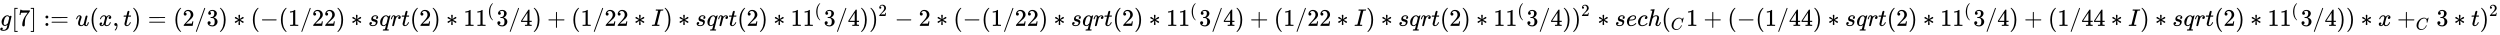
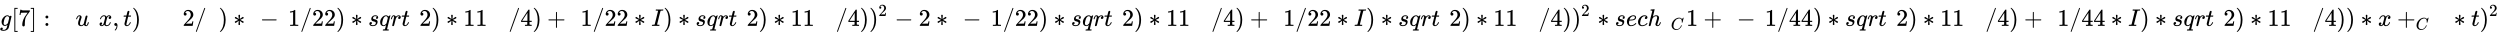
<svg xmlns="http://www.w3.org/2000/svg" xmlns:xlink="http://www.w3.org/1999/xlink" width="241.878ex" height="3.343ex" style="vertical-align: -0.838ex;" viewBox="0 -1078.4 104141.6 1439.2" role="img" focusable="false" aria-labelledby="MathJax-SVG-1-Title">
  <title id="MathJax-SVG-1-Title">{\displaystyle g[7]:={u(x,t)=(2/3)*(-(1/22)*sqrt(2)*11^{(}3/4)+(1/22*I)*sqrt(2)*11^{(}3/4))^{2}-2*(-(1/22)*sqrt(2)*11^{(}3/4)+(1/22*I)*sqrt(2)*11^{(}3/4))^{2}*sech(_{C}1+(-(1/44)*sqrt(2)*11^{(}3/4)+(1/44*I)*sqrt(2)*11^{(}3/4))*x+_{C}3*t)^{2}}}</title>
  <defs aria-hidden="true">
    <path stroke-width="1" id="E1-MJMATHI-67" d="M311 43Q296 30 267 15T206 0Q143 0 105 45T66 160Q66 265 143 353T314 442Q361 442 401 394L404 398Q406 401 409 404T418 412T431 419T447 422Q461 422 470 413T480 394Q480 379 423 152T363 -80Q345 -134 286 -169T151 -205Q10 -205 10 -137Q10 -111 28 -91T74 -71Q89 -71 102 -80T116 -111Q116 -121 114 -130T107 -144T99 -154T92 -162L90 -164H91Q101 -167 151 -167Q189 -167 211 -155Q234 -144 254 -122T282 -75Q288 -56 298 -13Q311 35 311 43ZM384 328L380 339Q377 350 375 354T369 368T359 382T346 393T328 402T306 405Q262 405 221 352Q191 313 171 233T151 117Q151 38 213 38Q269 38 323 108L331 118L384 328Z" />
    <path stroke-width="1" id="E1-MJMAIN-5B" d="M118 -250V750H255V710H158V-210H255V-250H118Z" />
    <path stroke-width="1" id="E1-MJMAIN-37" d="M55 458Q56 460 72 567L88 674Q88 676 108 676H128V672Q128 662 143 655T195 646T364 644H485V605L417 512Q408 500 387 472T360 435T339 403T319 367T305 330T292 284T284 230T278 162T275 80Q275 66 275 52T274 28V19Q270 2 255 -10T221 -22Q210 -22 200 -19T179 0T168 40Q168 198 265 368Q285 400 349 489L395 552H302Q128 552 119 546Q113 543 108 522T98 479L95 458V455H55V458Z" />
    <path stroke-width="1" id="E1-MJMAIN-5D" d="M22 710V750H159V-250H22V-210H119V710H22Z" />
    <path stroke-width="1" id="E1-MJMAIN-3A" d="M78 370Q78 394 95 412T138 430Q162 430 180 414T199 371Q199 346 182 328T139 310T96 327T78 370ZM78 60Q78 84 95 102T138 120Q162 120 180 104T199 61Q199 36 182 18T139 0T96 17T78 60Z" />
-     <path stroke-width="1" id="E1-MJMAIN-3D" d="M56 347Q56 360 70 367H707Q722 359 722 347Q722 336 708 328L390 327H72Q56 332 56 347ZM56 153Q56 168 72 173H708Q722 163 722 153Q722 140 707 133H70Q56 140 56 153Z" />
    <path stroke-width="1" id="E1-MJMATHI-75" d="M21 287Q21 295 30 318T55 370T99 420T158 442Q204 442 227 417T250 358Q250 340 216 246T182 105Q182 62 196 45T238 27T291 44T328 78L339 95Q341 99 377 247Q407 367 413 387T427 416Q444 431 463 431Q480 431 488 421T496 402L420 84Q419 79 419 68Q419 43 426 35T447 26Q469 29 482 57T512 145Q514 153 532 153Q551 153 551 144Q550 139 549 130T540 98T523 55T498 17T462 -8Q454 -10 438 -10Q372 -10 347 46Q345 45 336 36T318 21T296 6T267 -6T233 -11Q189 -11 155 7Q103 38 103 113Q103 170 138 262T173 379Q173 380 173 381Q173 390 173 393T169 400T158 404H154Q131 404 112 385T82 344T65 302T57 280Q55 278 41 278H27Q21 284 21 287Z" />
-     <path stroke-width="1" id="E1-MJMAIN-28" d="M94 250Q94 319 104 381T127 488T164 576T202 643T244 695T277 729T302 750H315H319Q333 750 333 741Q333 738 316 720T275 667T226 581T184 443T167 250T184 58T225 -81T274 -167T316 -220T333 -241Q333 -250 318 -250H315H302L274 -226Q180 -141 137 -14T94 250Z" />
    <path stroke-width="1" id="E1-MJMATHI-78" d="M52 289Q59 331 106 386T222 442Q257 442 286 424T329 379Q371 442 430 442Q467 442 494 420T522 361Q522 332 508 314T481 292T458 288Q439 288 427 299T415 328Q415 374 465 391Q454 404 425 404Q412 404 406 402Q368 386 350 336Q290 115 290 78Q290 50 306 38T341 26Q378 26 414 59T463 140Q466 150 469 151T485 153H489Q504 153 504 145Q504 144 502 134Q486 77 440 33T333 -11Q263 -11 227 52Q186 -10 133 -10H127Q78 -10 57 16T35 71Q35 103 54 123T99 143Q142 143 142 101Q142 81 130 66T107 46T94 41L91 40Q91 39 97 36T113 29T132 26Q168 26 194 71Q203 87 217 139T245 247T261 313Q266 340 266 352Q266 380 251 392T217 404Q177 404 142 372T93 290Q91 281 88 280T72 278H58Q52 284 52 289Z" />
    <path stroke-width="1" id="E1-MJMAIN-2C" d="M78 35T78 60T94 103T137 121Q165 121 187 96T210 8Q210 -27 201 -60T180 -117T154 -158T130 -185T117 -194Q113 -194 104 -185T95 -172Q95 -168 106 -156T131 -126T157 -76T173 -3V9L172 8Q170 7 167 6T161 3T152 1T140 0Q113 0 96 17Z" />
    <path stroke-width="1" id="E1-MJMATHI-74" d="M26 385Q19 392 19 395Q19 399 22 411T27 425Q29 430 36 430T87 431H140L159 511Q162 522 166 540T173 566T179 586T187 603T197 615T211 624T229 626Q247 625 254 615T261 596Q261 589 252 549T232 470L222 433Q222 431 272 431H323Q330 424 330 420Q330 398 317 385H210L174 240Q135 80 135 68Q135 26 162 26Q197 26 230 60T283 144Q285 150 288 151T303 153H307Q322 153 322 145Q322 142 319 133Q314 117 301 95T267 48T216 6T155 -11Q125 -11 98 4T59 56Q57 64 57 83V101L92 241Q127 382 128 383Q128 385 77 385H26Z" />
    <path stroke-width="1" id="E1-MJMAIN-29" d="M60 749L64 750Q69 750 74 750H86L114 726Q208 641 251 514T294 250Q294 182 284 119T261 12T224 -76T186 -143T145 -194T113 -227T90 -246Q87 -249 86 -250H74Q66 -250 63 -250T58 -247T55 -238Q56 -237 66 -225Q221 -64 221 250T66 725Q56 737 55 738Q55 746 60 749Z" />
    <path stroke-width="1" id="E1-MJMAIN-32" d="M109 429Q82 429 66 447T50 491Q50 562 103 614T235 666Q326 666 387 610T449 465Q449 422 429 383T381 315T301 241Q265 210 201 149L142 93L218 92Q375 92 385 97Q392 99 409 186V189H449V186Q448 183 436 95T421 3V0H50V19V31Q50 38 56 46T86 81Q115 113 136 137Q145 147 170 174T204 211T233 244T261 278T284 308T305 340T320 369T333 401T340 431T343 464Q343 527 309 573T212 619Q179 619 154 602T119 569T109 550Q109 549 114 549Q132 549 151 535T170 489Q170 464 154 447T109 429Z" />
    <path stroke-width="1" id="E1-MJMAIN-2F" d="M423 750Q432 750 438 744T444 730Q444 725 271 248T92 -240Q85 -250 75 -250Q68 -250 62 -245T56 -231Q56 -221 230 257T407 740Q411 750 423 750Z" />
-     <path stroke-width="1" id="E1-MJMAIN-33" d="M127 463Q100 463 85 480T69 524Q69 579 117 622T233 665Q268 665 277 664Q351 652 390 611T430 522Q430 470 396 421T302 350L299 348Q299 347 308 345T337 336T375 315Q457 262 457 175Q457 96 395 37T238 -22Q158 -22 100 21T42 130Q42 158 60 175T105 193Q133 193 151 175T169 130Q169 119 166 110T159 94T148 82T136 74T126 70T118 67L114 66Q165 21 238 21Q293 21 321 74Q338 107 338 175V195Q338 290 274 322Q259 328 213 329L171 330L168 332Q166 335 166 348Q166 366 174 366Q202 366 232 371Q266 376 294 413T322 525V533Q322 590 287 612Q265 626 240 626Q208 626 181 615T143 592T132 580H135Q138 579 143 578T153 573T165 566T175 555T183 540T186 520Q186 498 172 481T127 463Z" />
    <path stroke-width="1" id="E1-MJMAIN-2217" d="M229 286Q216 420 216 436Q216 454 240 464Q241 464 245 464T251 465Q263 464 273 456T283 436Q283 419 277 356T270 286L328 328Q384 369 389 372T399 375Q412 375 423 365T435 338Q435 325 425 315Q420 312 357 282T289 250L355 219L425 184Q434 175 434 161Q434 146 425 136T401 125Q393 125 383 131T328 171L270 213Q283 79 283 63Q283 53 276 44T250 35Q231 35 224 44T216 63Q216 80 222 143T229 213L171 171Q115 130 110 127Q106 124 100 124Q87 124 76 134T64 161Q64 166 64 169T67 175T72 181T81 188T94 195T113 204T138 215T170 230T210 250L74 315Q65 324 65 338Q65 353 74 363T98 374Q106 374 116 368T171 328L229 286Z" />
    <path stroke-width="1" id="E1-MJMAIN-2212" d="M84 237T84 250T98 270H679Q694 262 694 250T679 230H98Q84 237 84 250Z" />
    <path stroke-width="1" id="E1-MJMAIN-31" d="M213 578L200 573Q186 568 160 563T102 556H83V602H102Q149 604 189 617T245 641T273 663Q275 666 285 666Q294 666 302 660V361L303 61Q310 54 315 52T339 48T401 46H427V0H416Q395 3 257 3Q121 3 100 0H88V46H114Q136 46 152 46T177 47T193 50T201 52T207 57T213 61V578Z" />
    <path stroke-width="1" id="E1-MJMATHI-73" d="M131 289Q131 321 147 354T203 415T300 442Q362 442 390 415T419 355Q419 323 402 308T364 292Q351 292 340 300T328 326Q328 342 337 354T354 372T367 378Q368 378 368 379Q368 382 361 388T336 399T297 405Q249 405 227 379T204 326Q204 301 223 291T278 274T330 259Q396 230 396 163Q396 135 385 107T352 51T289 7T195 -10Q118 -10 86 19T53 87Q53 126 74 143T118 160Q133 160 146 151T160 120Q160 94 142 76T111 58Q109 57 108 57T107 55Q108 52 115 47T146 34T201 27Q237 27 263 38T301 66T318 97T323 122Q323 150 302 164T254 181T195 196T148 231Q131 256 131 289Z" />
    <path stroke-width="1" id="E1-MJMATHI-71" d="M33 157Q33 258 109 349T280 441Q340 441 372 389Q373 390 377 395T388 406T404 418Q438 442 450 442Q454 442 457 439T460 434Q460 425 391 149Q320 -135 320 -139Q320 -147 365 -148H390Q396 -156 396 -157T393 -175Q389 -188 383 -194H370Q339 -192 262 -192Q234 -192 211 -192T174 -192T157 -193Q143 -193 143 -185Q143 -182 145 -170Q149 -154 152 -151T172 -148Q220 -148 230 -141Q238 -136 258 -53T279 32Q279 33 272 29Q224 -10 172 -10Q117 -10 75 30T33 157ZM352 326Q329 405 277 405Q242 405 210 374T160 293Q131 214 119 129Q119 126 119 118T118 106Q118 61 136 44T179 26Q233 26 290 98L298 109L352 326Z" />
    <path stroke-width="1" id="E1-MJMATHI-72" d="M21 287Q22 290 23 295T28 317T38 348T53 381T73 411T99 433T132 442Q161 442 183 430T214 408T225 388Q227 382 228 382T236 389Q284 441 347 441H350Q398 441 422 400Q430 381 430 363Q430 333 417 315T391 292T366 288Q346 288 334 299T322 328Q322 376 378 392Q356 405 342 405Q286 405 239 331Q229 315 224 298T190 165Q156 25 151 16Q138 -11 108 -11Q95 -11 87 -5T76 7T74 17Q74 30 114 189T154 366Q154 405 128 405Q107 405 92 377T68 316T57 280Q55 278 41 278H27Q21 284 21 287Z" />
    <path stroke-width="1" id="E1-MJMAIN-34" d="M462 0Q444 3 333 3Q217 3 199 0H190V46H221Q241 46 248 46T265 48T279 53T286 61Q287 63 287 115V165H28V211L179 442Q332 674 334 675Q336 677 355 677H373L379 671V211H471V165H379V114Q379 73 379 66T385 54Q393 47 442 46H471V0H462ZM293 211V545L74 212L183 211H293Z" />
    <path stroke-width="1" id="E1-MJMAIN-2B" d="M56 237T56 250T70 270H369V420L370 570Q380 583 389 583Q402 583 409 568V270H707Q722 262 722 250T707 230H409V-68Q401 -82 391 -82H389H387Q375 -82 369 -68V230H70Q56 237 56 250Z" />
    <path stroke-width="1" id="E1-MJMATHI-49" d="M43 1Q26 1 26 10Q26 12 29 24Q34 43 39 45Q42 46 54 46H60Q120 46 136 53Q137 53 138 54Q143 56 149 77T198 273Q210 318 216 344Q286 624 286 626Q284 630 284 631Q274 637 213 637H193Q184 643 189 662Q193 677 195 680T209 683H213Q285 681 359 681Q481 681 487 683H497Q504 676 504 672T501 655T494 639Q491 637 471 637Q440 637 407 634Q393 631 388 623Q381 609 337 432Q326 385 315 341Q245 65 245 59Q245 52 255 50T307 46H339Q345 38 345 37T342 19Q338 6 332 0H316Q279 2 179 2Q143 2 113 2T65 2T43 1Z" />
    <path stroke-width="1" id="E1-MJMATHI-65" d="M39 168Q39 225 58 272T107 350T174 402T244 433T307 442H310Q355 442 388 420T421 355Q421 265 310 237Q261 224 176 223Q139 223 138 221Q138 219 132 186T125 128Q125 81 146 54T209 26T302 45T394 111Q403 121 406 121Q410 121 419 112T429 98T420 82T390 55T344 24T281 -1T205 -11Q126 -11 83 42T39 168ZM373 353Q367 405 305 405Q272 405 244 391T199 357T170 316T154 280T149 261Q149 260 169 260Q282 260 327 284T373 353Z" />
    <path stroke-width="1" id="E1-MJMATHI-63" d="M34 159Q34 268 120 355T306 442Q362 442 394 418T427 355Q427 326 408 306T360 285Q341 285 330 295T319 325T330 359T352 380T366 386H367Q367 388 361 392T340 400T306 404Q276 404 249 390Q228 381 206 359Q162 315 142 235T121 119Q121 73 147 50Q169 26 205 26H209Q321 26 394 111Q403 121 406 121Q410 121 419 112T429 98T420 83T391 55T346 25T282 0T202 -11Q127 -11 81 37T34 159Z" />
    <path stroke-width="1" id="E1-MJMATHI-68" d="M137 683Q138 683 209 688T282 694Q294 694 294 685Q294 674 258 534Q220 386 220 383Q220 381 227 388Q288 442 357 442Q411 442 444 415T478 336Q478 285 440 178T402 50Q403 36 407 31T422 26Q450 26 474 56T513 138Q516 149 519 151T535 153Q555 153 555 145Q555 144 551 130Q535 71 500 33Q466 -10 419 -10H414Q367 -10 346 17T325 74Q325 90 361 192T398 345Q398 404 354 404H349Q266 404 205 306L198 293L164 158Q132 28 127 16Q114 -11 83 -11Q69 -11 59 -2T48 16Q48 30 121 320L195 616Q195 629 188 632T149 637H128Q122 643 122 645T124 664Q129 683 137 683Z" />
    <path stroke-width="1" id="E1-MJMATHI-43" d="M50 252Q50 367 117 473T286 641T490 704Q580 704 633 653Q642 643 648 636T656 626L657 623Q660 623 684 649Q691 655 699 663T715 679T725 690L740 705H746Q760 705 760 698Q760 694 728 561Q692 422 692 421Q690 416 687 415T669 413H653Q647 419 647 422Q647 423 648 429T650 449T651 481Q651 552 619 605T510 659Q484 659 454 652T382 628T299 572T226 479Q194 422 175 346T156 222Q156 108 232 58Q280 24 350 24Q441 24 512 92T606 240Q610 253 612 255T628 257Q648 257 648 248Q648 243 647 239Q618 132 523 55T319 -22Q206 -22 128 53T50 252Z" />
  </defs>
  <g stroke="currentColor" fill="currentColor" stroke-width="0" transform="matrix(1 0 0 -1 0 0)" aria-hidden="true">
    <use xlink:href="#E1-MJMATHI-67" x="0" y="0" />
    <use xlink:href="#E1-MJMAIN-5B" x="480" y="0" />
    <use xlink:href="#E1-MJMAIN-37" x="759" y="0" />
    <use xlink:href="#E1-MJMAIN-5D" x="1259" y="0" />
    <g transform="translate(1815,0)">
      <use xlink:href="#E1-MJMAIN-3A" />
      <use xlink:href="#E1-MJMAIN-3D" x="278" y="0" />
    </g>
    <g transform="translate(3150,0)">
      <use xlink:href="#E1-MJMATHI-75" x="0" y="0" />
      <use xlink:href="#E1-MJMAIN-28" x="572" y="0" />
      <use xlink:href="#E1-MJMATHI-78" x="962" y="0" />
      <use xlink:href="#E1-MJMAIN-2C" x="1534" y="0" />
      <use xlink:href="#E1-MJMATHI-74" x="1979" y="0" />
      <use xlink:href="#E1-MJMAIN-29" x="2341" y="0" />
      <use xlink:href="#E1-MJMAIN-3D" x="3008" y="0" />
      <use xlink:href="#E1-MJMAIN-28" x="4064" y="0" />
      <use xlink:href="#E1-MJMAIN-32" x="4454" y="0" />
      <use xlink:href="#E1-MJMAIN-2F" x="4954" y="0" />
      <use xlink:href="#E1-MJMAIN-33" x="5455" y="0" />
      <use xlink:href="#E1-MJMAIN-29" x="5955" y="0" />
      <use xlink:href="#E1-MJMAIN-2217" x="6567" y="0" />
      <use xlink:href="#E1-MJMAIN-28" x="7290" y="0" />
      <use xlink:href="#E1-MJMAIN-2212" x="7679" y="0" />
      <use xlink:href="#E1-MJMAIN-28" x="8458" y="0" />
      <use xlink:href="#E1-MJMAIN-31" x="8847" y="0" />
      <use xlink:href="#E1-MJMAIN-2F" x="9348" y="0" />
      <g transform="translate(9848,0)">
        <use xlink:href="#E1-MJMAIN-32" />
        <use xlink:href="#E1-MJMAIN-32" x="500" y="0" />
      </g>
      <use xlink:href="#E1-MJMAIN-29" x="10849" y="0" />
      <use xlink:href="#E1-MJMAIN-2217" x="11461" y="0" />
      <use xlink:href="#E1-MJMATHI-73" x="12184" y="0" />
      <use xlink:href="#E1-MJMATHI-71" x="12653" y="0" />
      <use xlink:href="#E1-MJMATHI-72" x="13114" y="0" />
      <use xlink:href="#E1-MJMATHI-74" x="13565" y="0" />
      <use xlink:href="#E1-MJMAIN-28" x="13927" y="0" />
      <use xlink:href="#E1-MJMAIN-32" x="14316" y="0" />
      <use xlink:href="#E1-MJMAIN-29" x="14817" y="0" />
      <use xlink:href="#E1-MJMAIN-2217" x="15428" y="0" />
      <g transform="translate(16151,0)">
        <use xlink:href="#E1-MJMAIN-31" />
        <use xlink:href="#E1-MJMAIN-31" x="500" y="0" />
        <use transform="scale(0.707)" xlink:href="#E1-MJMAIN-28" x="1415" y="583" />
      </g>
      <use xlink:href="#E1-MJMAIN-33" x="17527" y="0" />
      <use xlink:href="#E1-MJMAIN-2F" x="18028" y="0" />
      <use xlink:href="#E1-MJMAIN-34" x="18528" y="0" />
      <use xlink:href="#E1-MJMAIN-29" x="19029" y="0" />
      <use xlink:href="#E1-MJMAIN-2B" x="19641" y="0" />
      <use xlink:href="#E1-MJMAIN-28" x="20641" y="0" />
      <use xlink:href="#E1-MJMAIN-31" x="21031" y="0" />
      <use xlink:href="#E1-MJMAIN-2F" x="21531" y="0" />
      <g transform="translate(22032,0)">
        <use xlink:href="#E1-MJMAIN-32" />
        <use xlink:href="#E1-MJMAIN-32" x="500" y="0" />
      </g>
      <use xlink:href="#E1-MJMAIN-2217" x="23255" y="0" />
      <use xlink:href="#E1-MJMATHI-49" x="23978" y="0" />
      <use xlink:href="#E1-MJMAIN-29" x="24482" y="0" />
      <use xlink:href="#E1-MJMAIN-2217" x="25094" y="0" />
      <use xlink:href="#E1-MJMATHI-73" x="25817" y="0" />
      <use xlink:href="#E1-MJMATHI-71" x="26286" y="0" />
      <use xlink:href="#E1-MJMATHI-72" x="26747" y="0" />
      <use xlink:href="#E1-MJMATHI-74" x="27198" y="0" />
      <use xlink:href="#E1-MJMAIN-28" x="27560" y="0" />
      <use xlink:href="#E1-MJMAIN-32" x="27949" y="0" />
      <use xlink:href="#E1-MJMAIN-29" x="28450" y="0" />
      <use xlink:href="#E1-MJMAIN-2217" x="29062" y="0" />
      <g transform="translate(29784,0)">
        <use xlink:href="#E1-MJMAIN-31" />
        <use xlink:href="#E1-MJMAIN-31" x="500" y="0" />
        <use transform="scale(0.707)" xlink:href="#E1-MJMAIN-28" x="1415" y="583" />
      </g>
      <use xlink:href="#E1-MJMAIN-33" x="31161" y="0" />
      <use xlink:href="#E1-MJMAIN-2F" x="31661" y="0" />
      <use xlink:href="#E1-MJMAIN-34" x="32162" y="0" />
      <use xlink:href="#E1-MJMAIN-29" x="32662" y="0" />
      <g transform="translate(33052,0)">
        <use xlink:href="#E1-MJMAIN-29" x="0" y="0" />
        <use transform="scale(0.707)" xlink:href="#E1-MJMAIN-32" x="550" y="583" />
      </g>
      <use xlink:href="#E1-MJMAIN-2212" x="34117" y="0" />
      <use xlink:href="#E1-MJMAIN-32" x="35118" y="0" />
      <use xlink:href="#E1-MJMAIN-2217" x="35841" y="0" />
      <use xlink:href="#E1-MJMAIN-28" x="36563" y="0" />
      <use xlink:href="#E1-MJMAIN-2212" x="36953" y="0" />
      <use xlink:href="#E1-MJMAIN-28" x="37731" y="0" />
      <use xlink:href="#E1-MJMAIN-31" x="38121" y="0" />
      <use xlink:href="#E1-MJMAIN-2F" x="38621" y="0" />
      <g transform="translate(39122,0)">
        <use xlink:href="#E1-MJMAIN-32" />
        <use xlink:href="#E1-MJMAIN-32" x="500" y="0" />
      </g>
      <use xlink:href="#E1-MJMAIN-29" x="40123" y="0" />
      <use xlink:href="#E1-MJMAIN-2217" x="40735" y="0" />
      <use xlink:href="#E1-MJMATHI-73" x="41457" y="0" />
      <use xlink:href="#E1-MJMATHI-71" x="41927" y="0" />
      <use xlink:href="#E1-MJMATHI-72" x="42387" y="0" />
      <use xlink:href="#E1-MJMATHI-74" x="42839" y="0" />
      <use xlink:href="#E1-MJMAIN-28" x="43200" y="0" />
      <use xlink:href="#E1-MJMAIN-32" x="43590" y="0" />
      <use xlink:href="#E1-MJMAIN-29" x="44090" y="0" />
      <use xlink:href="#E1-MJMAIN-2217" x="44702" y="0" />
      <g transform="translate(45425,0)">
        <use xlink:href="#E1-MJMAIN-31" />
        <use xlink:href="#E1-MJMAIN-31" x="500" y="0" />
        <use transform="scale(0.707)" xlink:href="#E1-MJMAIN-28" x="1415" y="583" />
      </g>
      <use xlink:href="#E1-MJMAIN-33" x="46801" y="0" />
      <use xlink:href="#E1-MJMAIN-2F" x="47302" y="0" />
      <use xlink:href="#E1-MJMAIN-34" x="47802" y="0" />
      <use xlink:href="#E1-MJMAIN-29" x="48303" y="0" />
      <use xlink:href="#E1-MJMAIN-2B" x="48914" y="0" />
      <use xlink:href="#E1-MJMAIN-28" x="49915" y="0" />
      <use xlink:href="#E1-MJMAIN-31" x="50305" y="0" />
      <use xlink:href="#E1-MJMAIN-2F" x="50805" y="0" />
      <g transform="translate(51306,0)">
        <use xlink:href="#E1-MJMAIN-32" />
        <use xlink:href="#E1-MJMAIN-32" x="500" y="0" />
      </g>
      <use xlink:href="#E1-MJMAIN-2217" x="52529" y="0" />
      <use xlink:href="#E1-MJMATHI-49" x="53252" y="0" />
      <use xlink:href="#E1-MJMAIN-29" x="53756" y="0" />
      <use xlink:href="#E1-MJMAIN-2217" x="54368" y="0" />
      <use xlink:href="#E1-MJMATHI-73" x="55091" y="0" />
      <use xlink:href="#E1-MJMATHI-71" x="55560" y="0" />
      <use xlink:href="#E1-MJMATHI-72" x="56021" y="0" />
      <use xlink:href="#E1-MJMATHI-74" x="56472" y="0" />
      <use xlink:href="#E1-MJMAIN-28" x="56834" y="0" />
      <use xlink:href="#E1-MJMAIN-32" x="57223" y="0" />
      <use xlink:href="#E1-MJMAIN-29" x="57724" y="0" />
      <use xlink:href="#E1-MJMAIN-2217" x="58335" y="0" />
      <g transform="translate(59058,0)">
        <use xlink:href="#E1-MJMAIN-31" />
        <use xlink:href="#E1-MJMAIN-31" x="500" y="0" />
        <use transform="scale(0.707)" xlink:href="#E1-MJMAIN-28" x="1415" y="583" />
      </g>
      <use xlink:href="#E1-MJMAIN-33" x="60434" y="0" />
      <use xlink:href="#E1-MJMAIN-2F" x="60935" y="0" />
      <use xlink:href="#E1-MJMAIN-34" x="61435" y="0" />
      <use xlink:href="#E1-MJMAIN-29" x="61936" y="0" />
      <g transform="translate(62325,0)">
        <use xlink:href="#E1-MJMAIN-29" x="0" y="0" />
        <use transform="scale(0.707)" xlink:href="#E1-MJMAIN-32" x="550" y="583" />
      </g>
      <use xlink:href="#E1-MJMAIN-2217" x="63391" y="0" />
      <use xlink:href="#E1-MJMATHI-73" x="64114" y="0" />
      <use xlink:href="#E1-MJMATHI-65" x="64583" y="0" />
      <use xlink:href="#E1-MJMATHI-63" x="65050" y="0" />
      <use xlink:href="#E1-MJMATHI-68" x="65483" y="0" />
      <g transform="translate(66060,0)">
        <use xlink:href="#E1-MJMAIN-28" x="0" y="0" />
        <use transform="scale(0.707)" xlink:href="#E1-MJMATHI-43" x="550" y="-219" />
      </g>
      <use xlink:href="#E1-MJMAIN-31" x="67087" y="0" />
      <use xlink:href="#E1-MJMAIN-2B" x="67810" y="0" />
      <use xlink:href="#E1-MJMAIN-28" x="68811" y="0" />
      <use xlink:href="#E1-MJMAIN-2212" x="69200" y="0" />
      <use xlink:href="#E1-MJMAIN-28" x="69979" y="0" />
      <use xlink:href="#E1-MJMAIN-31" x="70368" y="0" />
      <use xlink:href="#E1-MJMAIN-2F" x="70869" y="0" />
      <g transform="translate(71369,0)">
        <use xlink:href="#E1-MJMAIN-34" />
        <use xlink:href="#E1-MJMAIN-34" x="500" y="0" />
      </g>
      <use xlink:href="#E1-MJMAIN-29" x="72370" y="0" />
      <use xlink:href="#E1-MJMAIN-2217" x="72982" y="0" />
      <use xlink:href="#E1-MJMATHI-73" x="73704" y="0" />
      <use xlink:href="#E1-MJMATHI-71" x="74174" y="0" />
      <use xlink:href="#E1-MJMATHI-72" x="74634" y="0" />
      <use xlink:href="#E1-MJMATHI-74" x="75086" y="0" />
      <use xlink:href="#E1-MJMAIN-28" x="75447" y="0" />
      <use xlink:href="#E1-MJMAIN-32" x="75837" y="0" />
      <use xlink:href="#E1-MJMAIN-29" x="76337" y="0" />
      <use xlink:href="#E1-MJMAIN-2217" x="76949" y="0" />
      <g transform="translate(77672,0)">
        <use xlink:href="#E1-MJMAIN-31" />
        <use xlink:href="#E1-MJMAIN-31" x="500" y="0" />
        <use transform="scale(0.707)" xlink:href="#E1-MJMAIN-28" x="1415" y="583" />
      </g>
      <use xlink:href="#E1-MJMAIN-33" x="79048" y="0" />
      <use xlink:href="#E1-MJMAIN-2F" x="79549" y="0" />
      <use xlink:href="#E1-MJMAIN-34" x="80049" y="0" />
      <use xlink:href="#E1-MJMAIN-29" x="80550" y="0" />
      <use xlink:href="#E1-MJMAIN-2B" x="81162" y="0" />
      <use xlink:href="#E1-MJMAIN-28" x="82162" y="0" />
      <use xlink:href="#E1-MJMAIN-31" x="82552" y="0" />
      <use xlink:href="#E1-MJMAIN-2F" x="83052" y="0" />
      <g transform="translate(83553,0)">
        <use xlink:href="#E1-MJMAIN-34" />
        <use xlink:href="#E1-MJMAIN-34" x="500" y="0" />
      </g>
      <use xlink:href="#E1-MJMAIN-2217" x="84776" y="0" />
      <use xlink:href="#E1-MJMATHI-49" x="85499" y="0" />
      <use xlink:href="#E1-MJMAIN-29" x="86003" y="0" />
      <use xlink:href="#E1-MJMAIN-2217" x="86615" y="0" />
      <use xlink:href="#E1-MJMATHI-73" x="87338" y="0" />
      <use xlink:href="#E1-MJMATHI-71" x="87807" y="0" />
      <use xlink:href="#E1-MJMATHI-72" x="88268" y="0" />
      <use xlink:href="#E1-MJMATHI-74" x="88719" y="0" />
      <use xlink:href="#E1-MJMAIN-28" x="89081" y="0" />
      <use xlink:href="#E1-MJMAIN-32" x="89470" y="0" />
      <use xlink:href="#E1-MJMAIN-29" x="89971" y="0" />
      <use xlink:href="#E1-MJMAIN-2217" x="90582" y="0" />
      <g transform="translate(91305,0)">
        <use xlink:href="#E1-MJMAIN-31" />
        <use xlink:href="#E1-MJMAIN-31" x="500" y="0" />
        <use transform="scale(0.707)" xlink:href="#E1-MJMAIN-28" x="1415" y="583" />
      </g>
      <use xlink:href="#E1-MJMAIN-33" x="92682" y="0" />
      <use xlink:href="#E1-MJMAIN-2F" x="93182" y="0" />
      <use xlink:href="#E1-MJMAIN-34" x="93683" y="0" />
      <use xlink:href="#E1-MJMAIN-29" x="94183" y="0" />
      <use xlink:href="#E1-MJMAIN-29" x="94573" y="0" />
      <use xlink:href="#E1-MJMAIN-2217" x="95184" y="0" />
      <use xlink:href="#E1-MJMATHI-78" x="95907" y="0" />
      <g transform="translate(96702,0)">
        <use xlink:href="#E1-MJMAIN-2B" x="0" y="0" />
        <use transform="scale(0.707)" xlink:href="#E1-MJMATHI-43" x="1100" y="-219" />
      </g>
      <use xlink:href="#E1-MJMAIN-33" x="98340" y="0" />
      <use xlink:href="#E1-MJMAIN-2217" x="99063" y="0" />
      <use xlink:href="#E1-MJMATHI-74" x="99786" y="0" />
      <g transform="translate(100147,0)">
        <use xlink:href="#E1-MJMAIN-29" x="0" y="0" />
        <use transform="scale(0.707)" xlink:href="#E1-MJMAIN-32" x="550" y="583" />
      </g>
    </g>
  </g>
</svg>